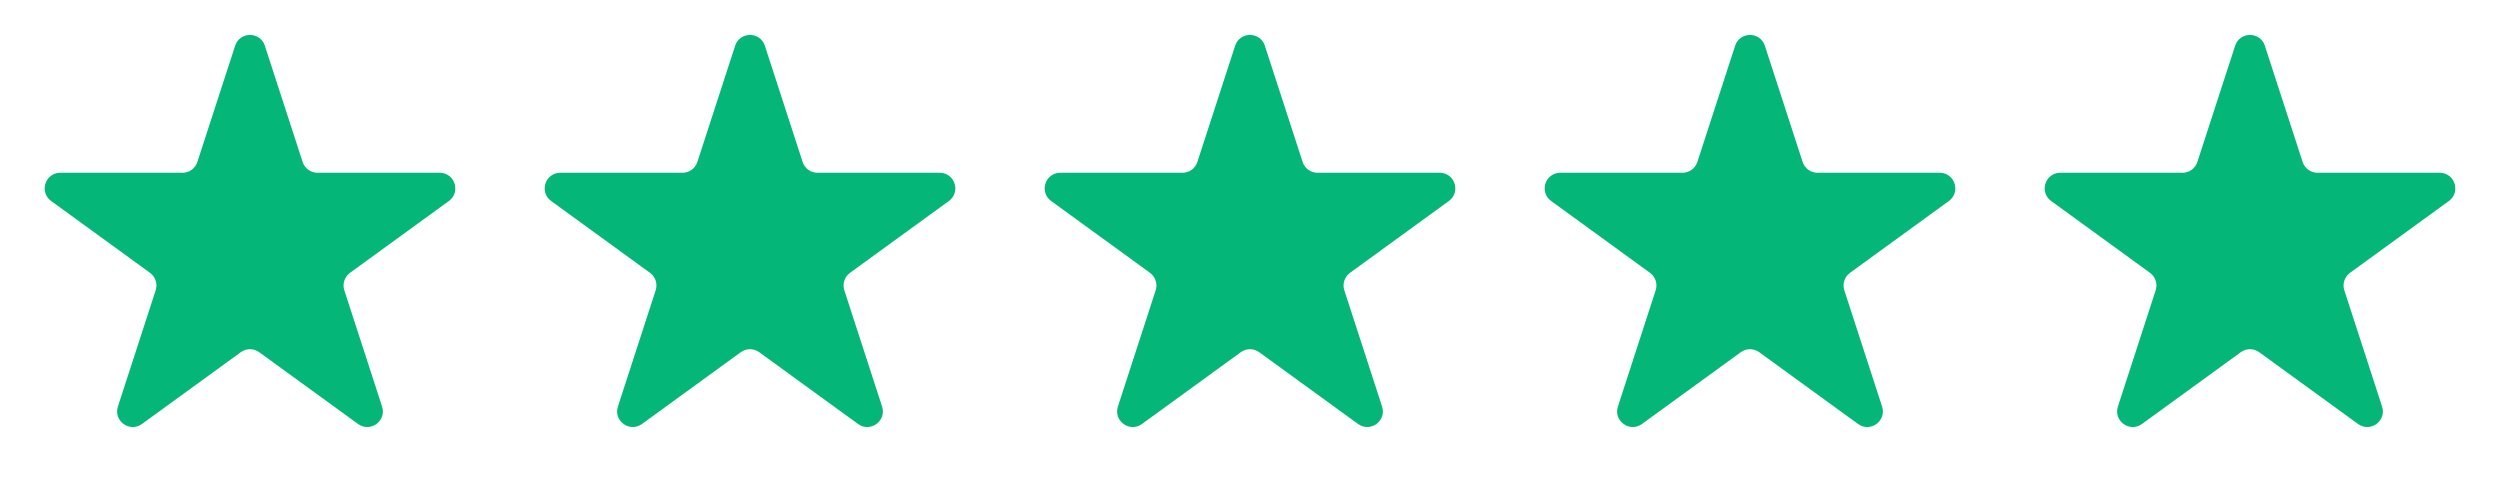
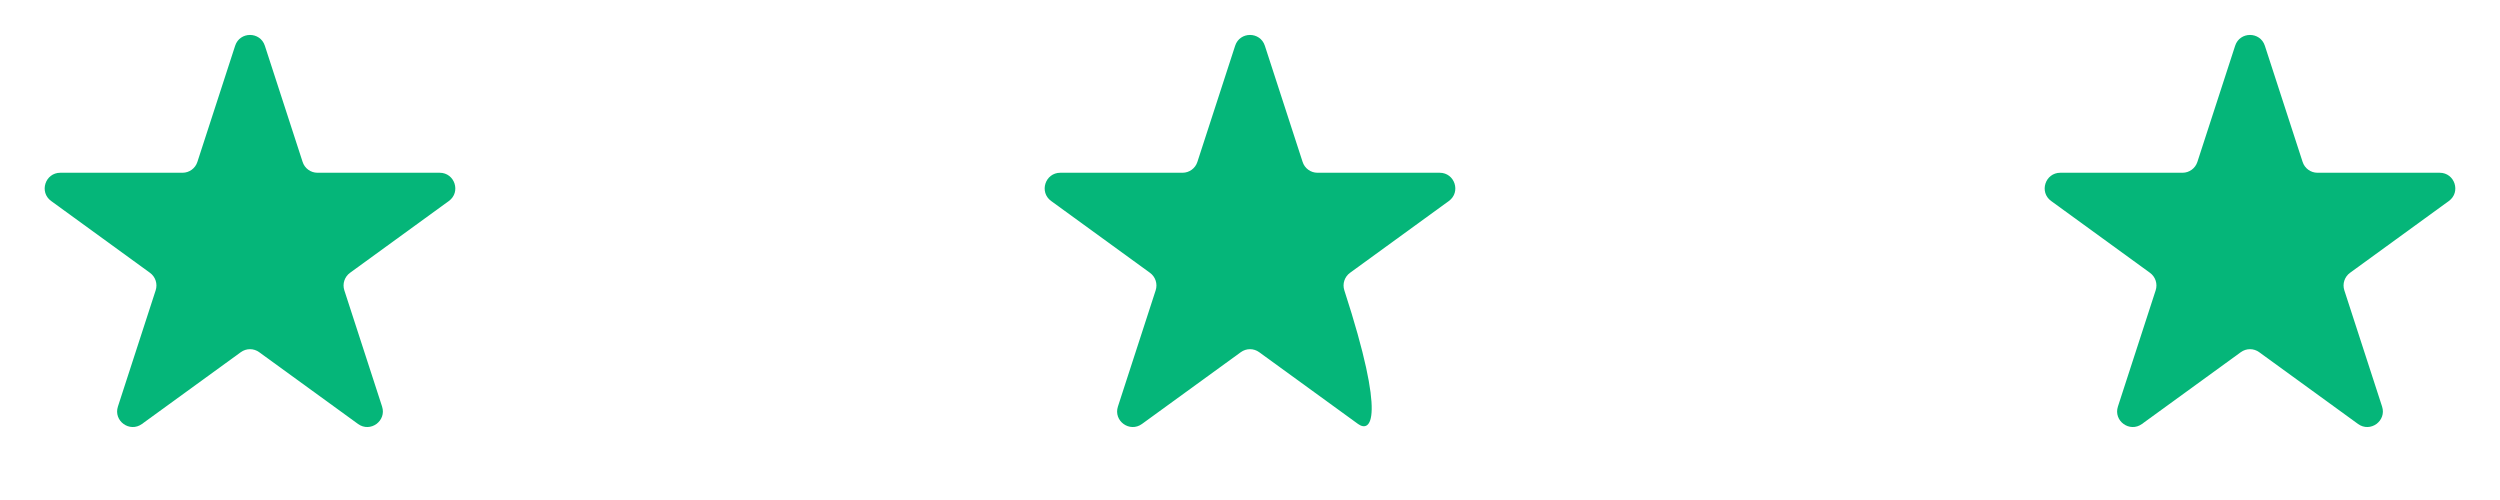
<svg xmlns="http://www.w3.org/2000/svg" width="100" height="20" viewBox="0 0 100 20" fill="none">
  <path d="M9.406 1.829C9.593 1.254 10.407 1.254 10.594 1.829L12.105 6.478C12.188 6.735 12.428 6.91 12.699 6.91H17.587C18.192 6.91 18.444 7.685 17.954 8.04L14 10.913C13.781 11.073 13.689 11.355 13.773 11.612L15.283 16.261C15.47 16.837 14.812 17.315 14.322 16.959L10.367 14.087C10.148 13.927 9.852 13.927 9.633 14.087L5.678 16.959C5.189 17.315 4.529 16.837 4.717 16.261L6.227 11.612C6.311 11.355 6.219 11.073 6 10.913L2.046 8.04C1.556 7.685 1.808 6.91 2.413 6.91H7.301C7.572 6.91 7.812 6.735 7.895 6.478L9.406 1.829Z" fill="#05B679" />
-   <path d="M29.406 1.829C29.593 1.254 30.407 1.254 30.594 1.829L32.105 6.478C32.188 6.735 32.428 6.91 32.699 6.91H37.587C38.193 6.91 38.444 7.685 37.954 8.04L34 10.913C33.781 11.073 33.689 11.355 33.773 11.612L35.283 16.261C35.471 16.837 34.812 17.315 34.322 16.959L30.367 14.087C30.148 13.927 29.852 13.927 29.633 14.087L25.678 16.959C25.189 17.315 24.529 16.837 24.717 16.261L26.227 11.612C26.311 11.355 26.219 11.073 26 10.913L22.046 8.04C21.556 7.685 21.808 6.91 22.413 6.91H27.301C27.572 6.91 27.811 6.735 27.895 6.478L29.406 1.829Z" fill="#05B679" />
-   <path d="M49.406 1.829C49.593 1.254 50.407 1.254 50.594 1.829L52.105 6.478C52.188 6.735 52.428 6.91 52.699 6.91H57.587C58.193 6.91 58.444 7.685 57.954 8.04L54 10.913C53.781 11.073 53.689 11.355 53.773 11.612L55.283 16.261C55.471 16.837 54.812 17.315 54.322 16.959L50.367 14.087C50.148 13.927 49.852 13.927 49.633 14.087L45.678 16.959C45.188 17.315 44.529 16.837 44.717 16.261L46.227 11.612C46.311 11.355 46.219 11.073 46 10.913L42.046 8.04C41.556 7.685 41.807 6.91 42.413 6.91H47.301C47.572 6.91 47.812 6.735 47.895 6.478L49.406 1.829Z" fill="#05B679" />
-   <path d="M69.406 1.829C69.593 1.254 70.407 1.254 70.594 1.829L72.105 6.478C72.189 6.735 72.428 6.91 72.699 6.91H77.587C78.192 6.91 78.444 7.685 77.954 8.04L74 10.913C73.781 11.073 73.689 11.355 73.773 11.612L75.283 16.261C75.471 16.837 74.811 17.315 74.322 16.959L70.367 14.087C70.148 13.927 69.852 13.927 69.633 14.087L65.678 16.959C65.189 17.315 64.529 16.837 64.717 16.261L66.227 11.612C66.311 11.355 66.219 11.073 66 10.913L62.046 8.04C61.556 7.685 61.807 6.91 62.413 6.91H67.301C67.572 6.91 67.811 6.735 67.895 6.478L69.406 1.829Z" fill="#05B679" />
+   <path d="M49.406 1.829C49.593 1.254 50.407 1.254 50.594 1.829L52.105 6.478C52.188 6.735 52.428 6.91 52.699 6.91H57.587C58.193 6.91 58.444 7.685 57.954 8.04L54 10.913C53.781 11.073 53.689 11.355 53.773 11.612C55.471 16.837 54.812 17.315 54.322 16.959L50.367 14.087C50.148 13.927 49.852 13.927 49.633 14.087L45.678 16.959C45.188 17.315 44.529 16.837 44.717 16.261L46.227 11.612C46.311 11.355 46.219 11.073 46 10.913L42.046 8.04C41.556 7.685 41.807 6.91 42.413 6.91H47.301C47.572 6.91 47.812 6.735 47.895 6.478L49.406 1.829Z" fill="#05B679" />
  <path d="M89.406 1.829C89.593 1.254 90.407 1.254 90.594 1.829L92.105 6.478C92.189 6.735 92.428 6.91 92.699 6.91H97.587C98.192 6.91 98.444 7.685 97.954 8.04L94 10.913C93.781 11.073 93.689 11.355 93.773 11.612L95.283 16.261C95.471 16.837 94.811 17.315 94.322 16.959L90.367 14.087C90.148 13.927 89.852 13.927 89.633 14.087L85.678 16.959C85.189 17.315 84.529 16.837 84.717 16.261L86.227 11.612C86.311 11.355 86.219 11.073 86 10.913L82.046 8.04C81.556 7.685 81.808 6.91 82.413 6.91H87.301C87.572 6.91 87.811 6.735 87.895 6.478L89.406 1.829Z" fill="#05B679" />
</svg>